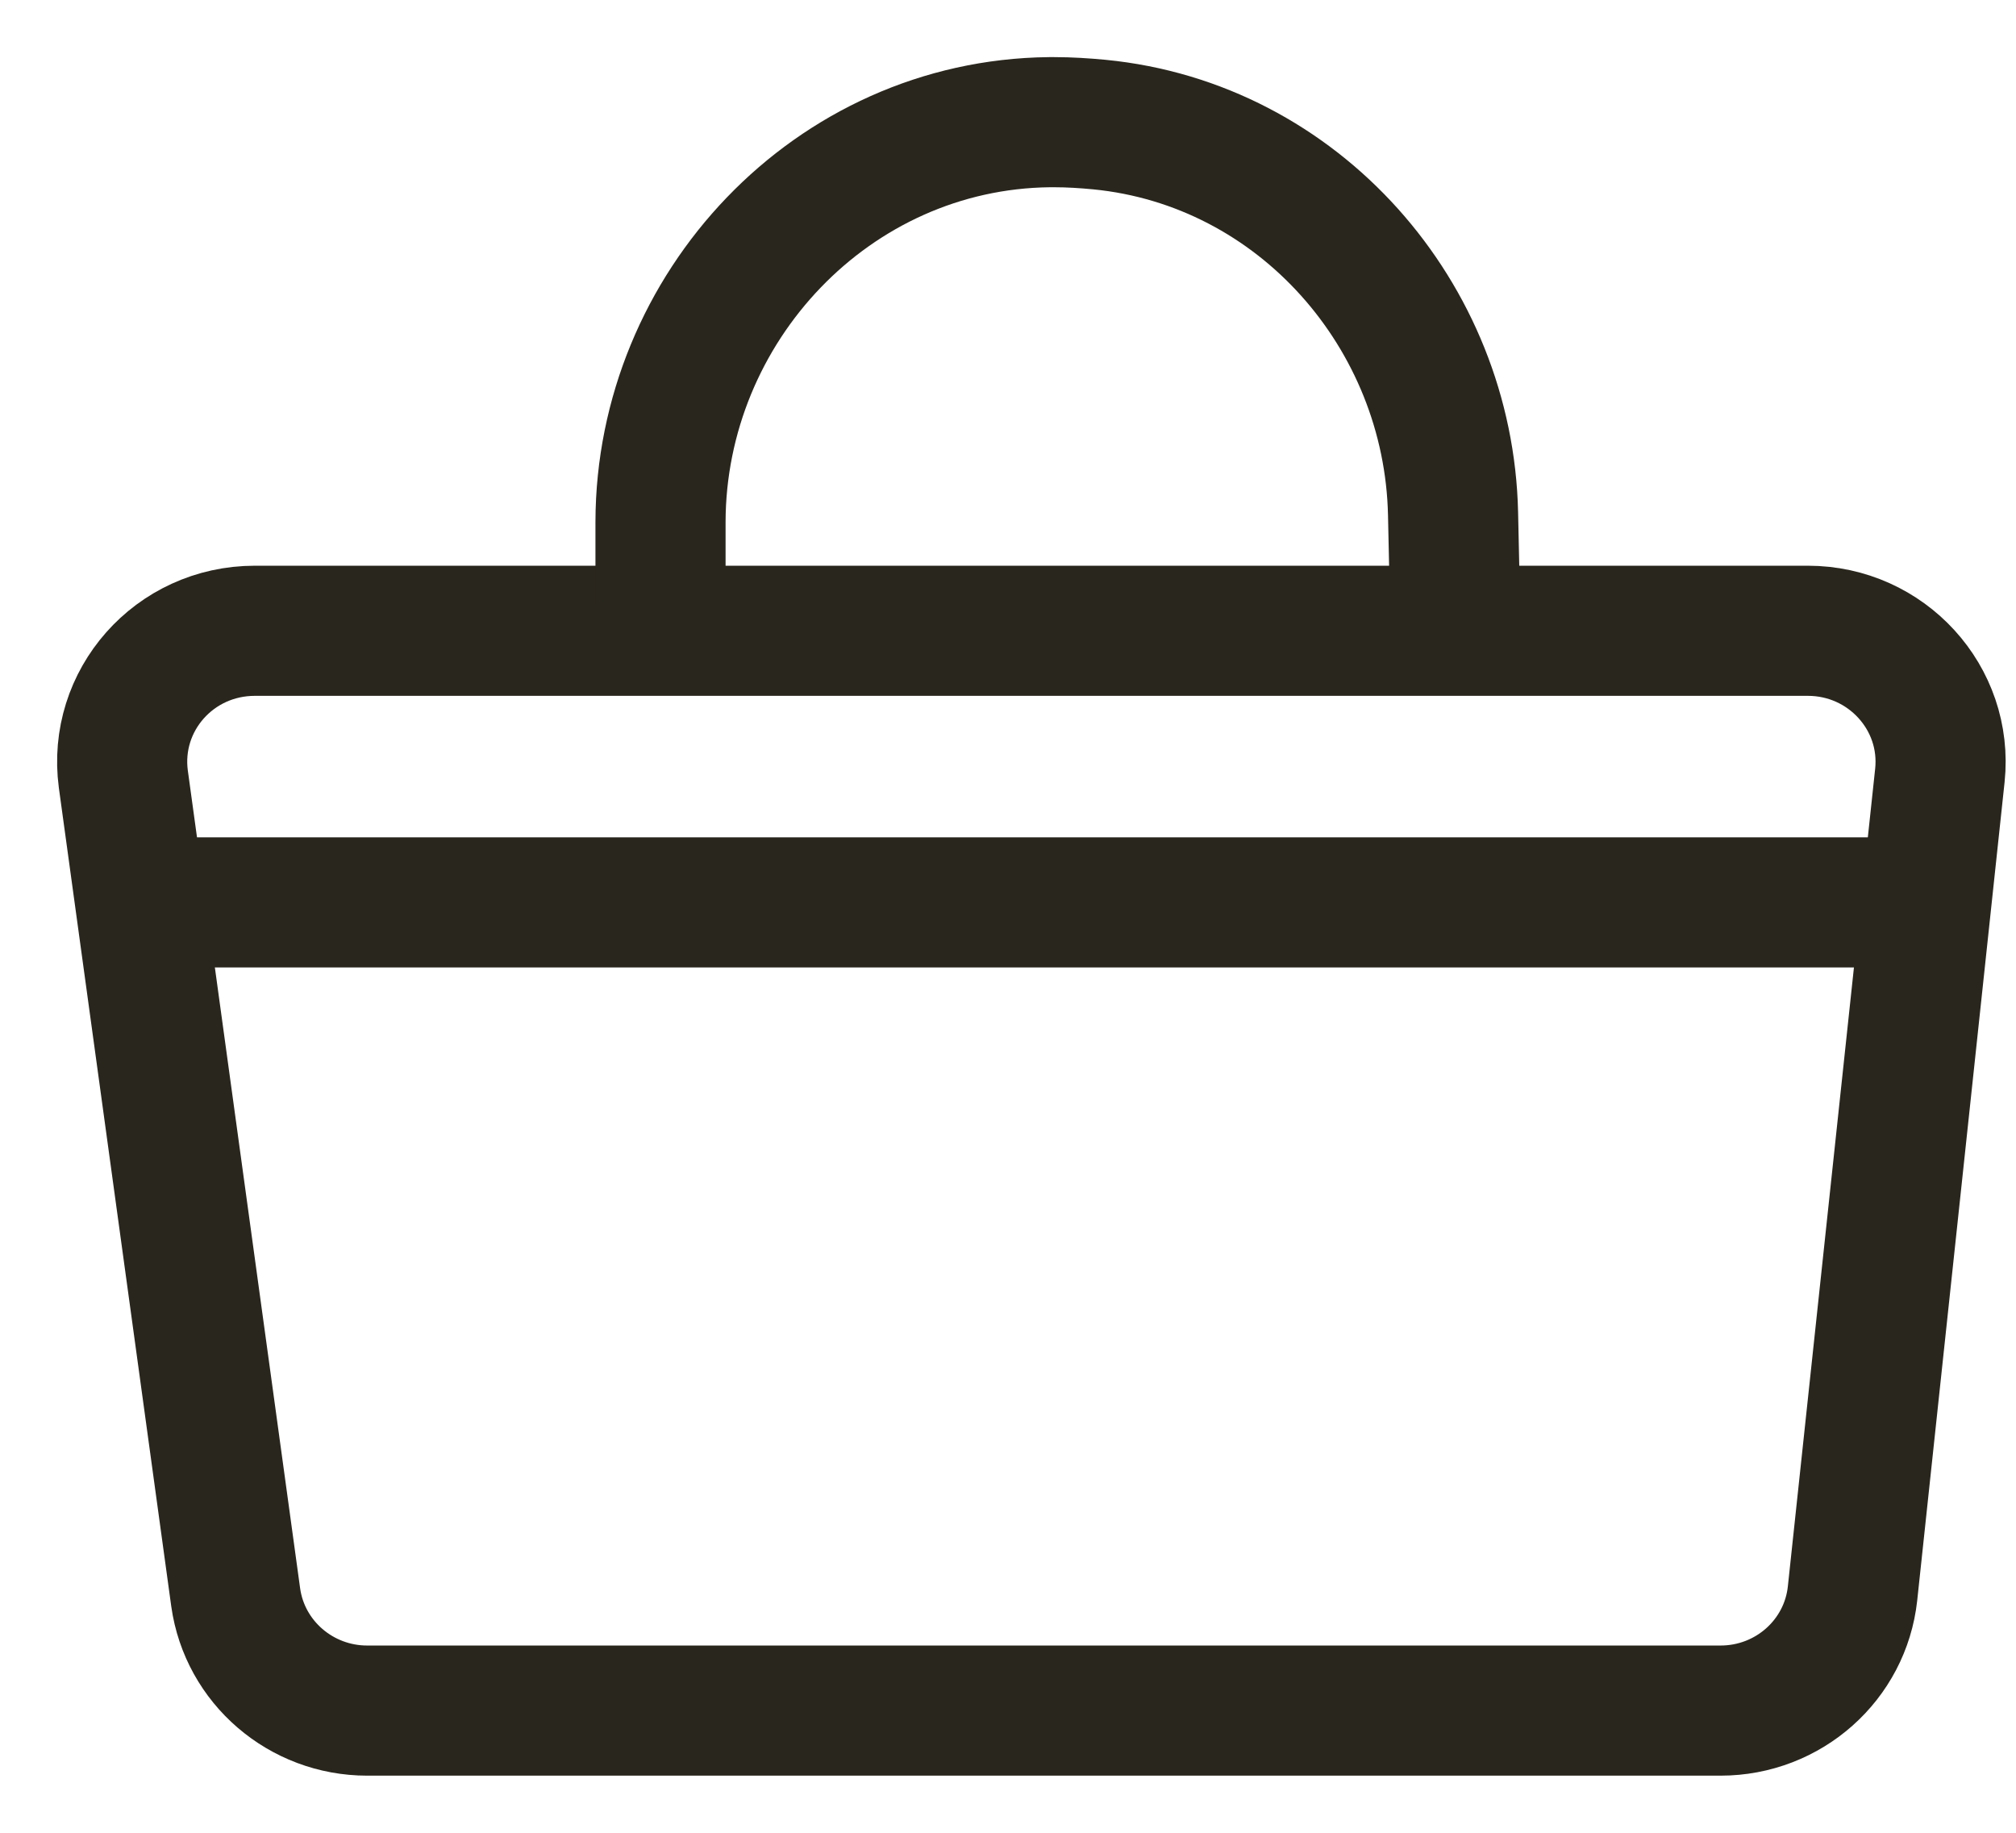
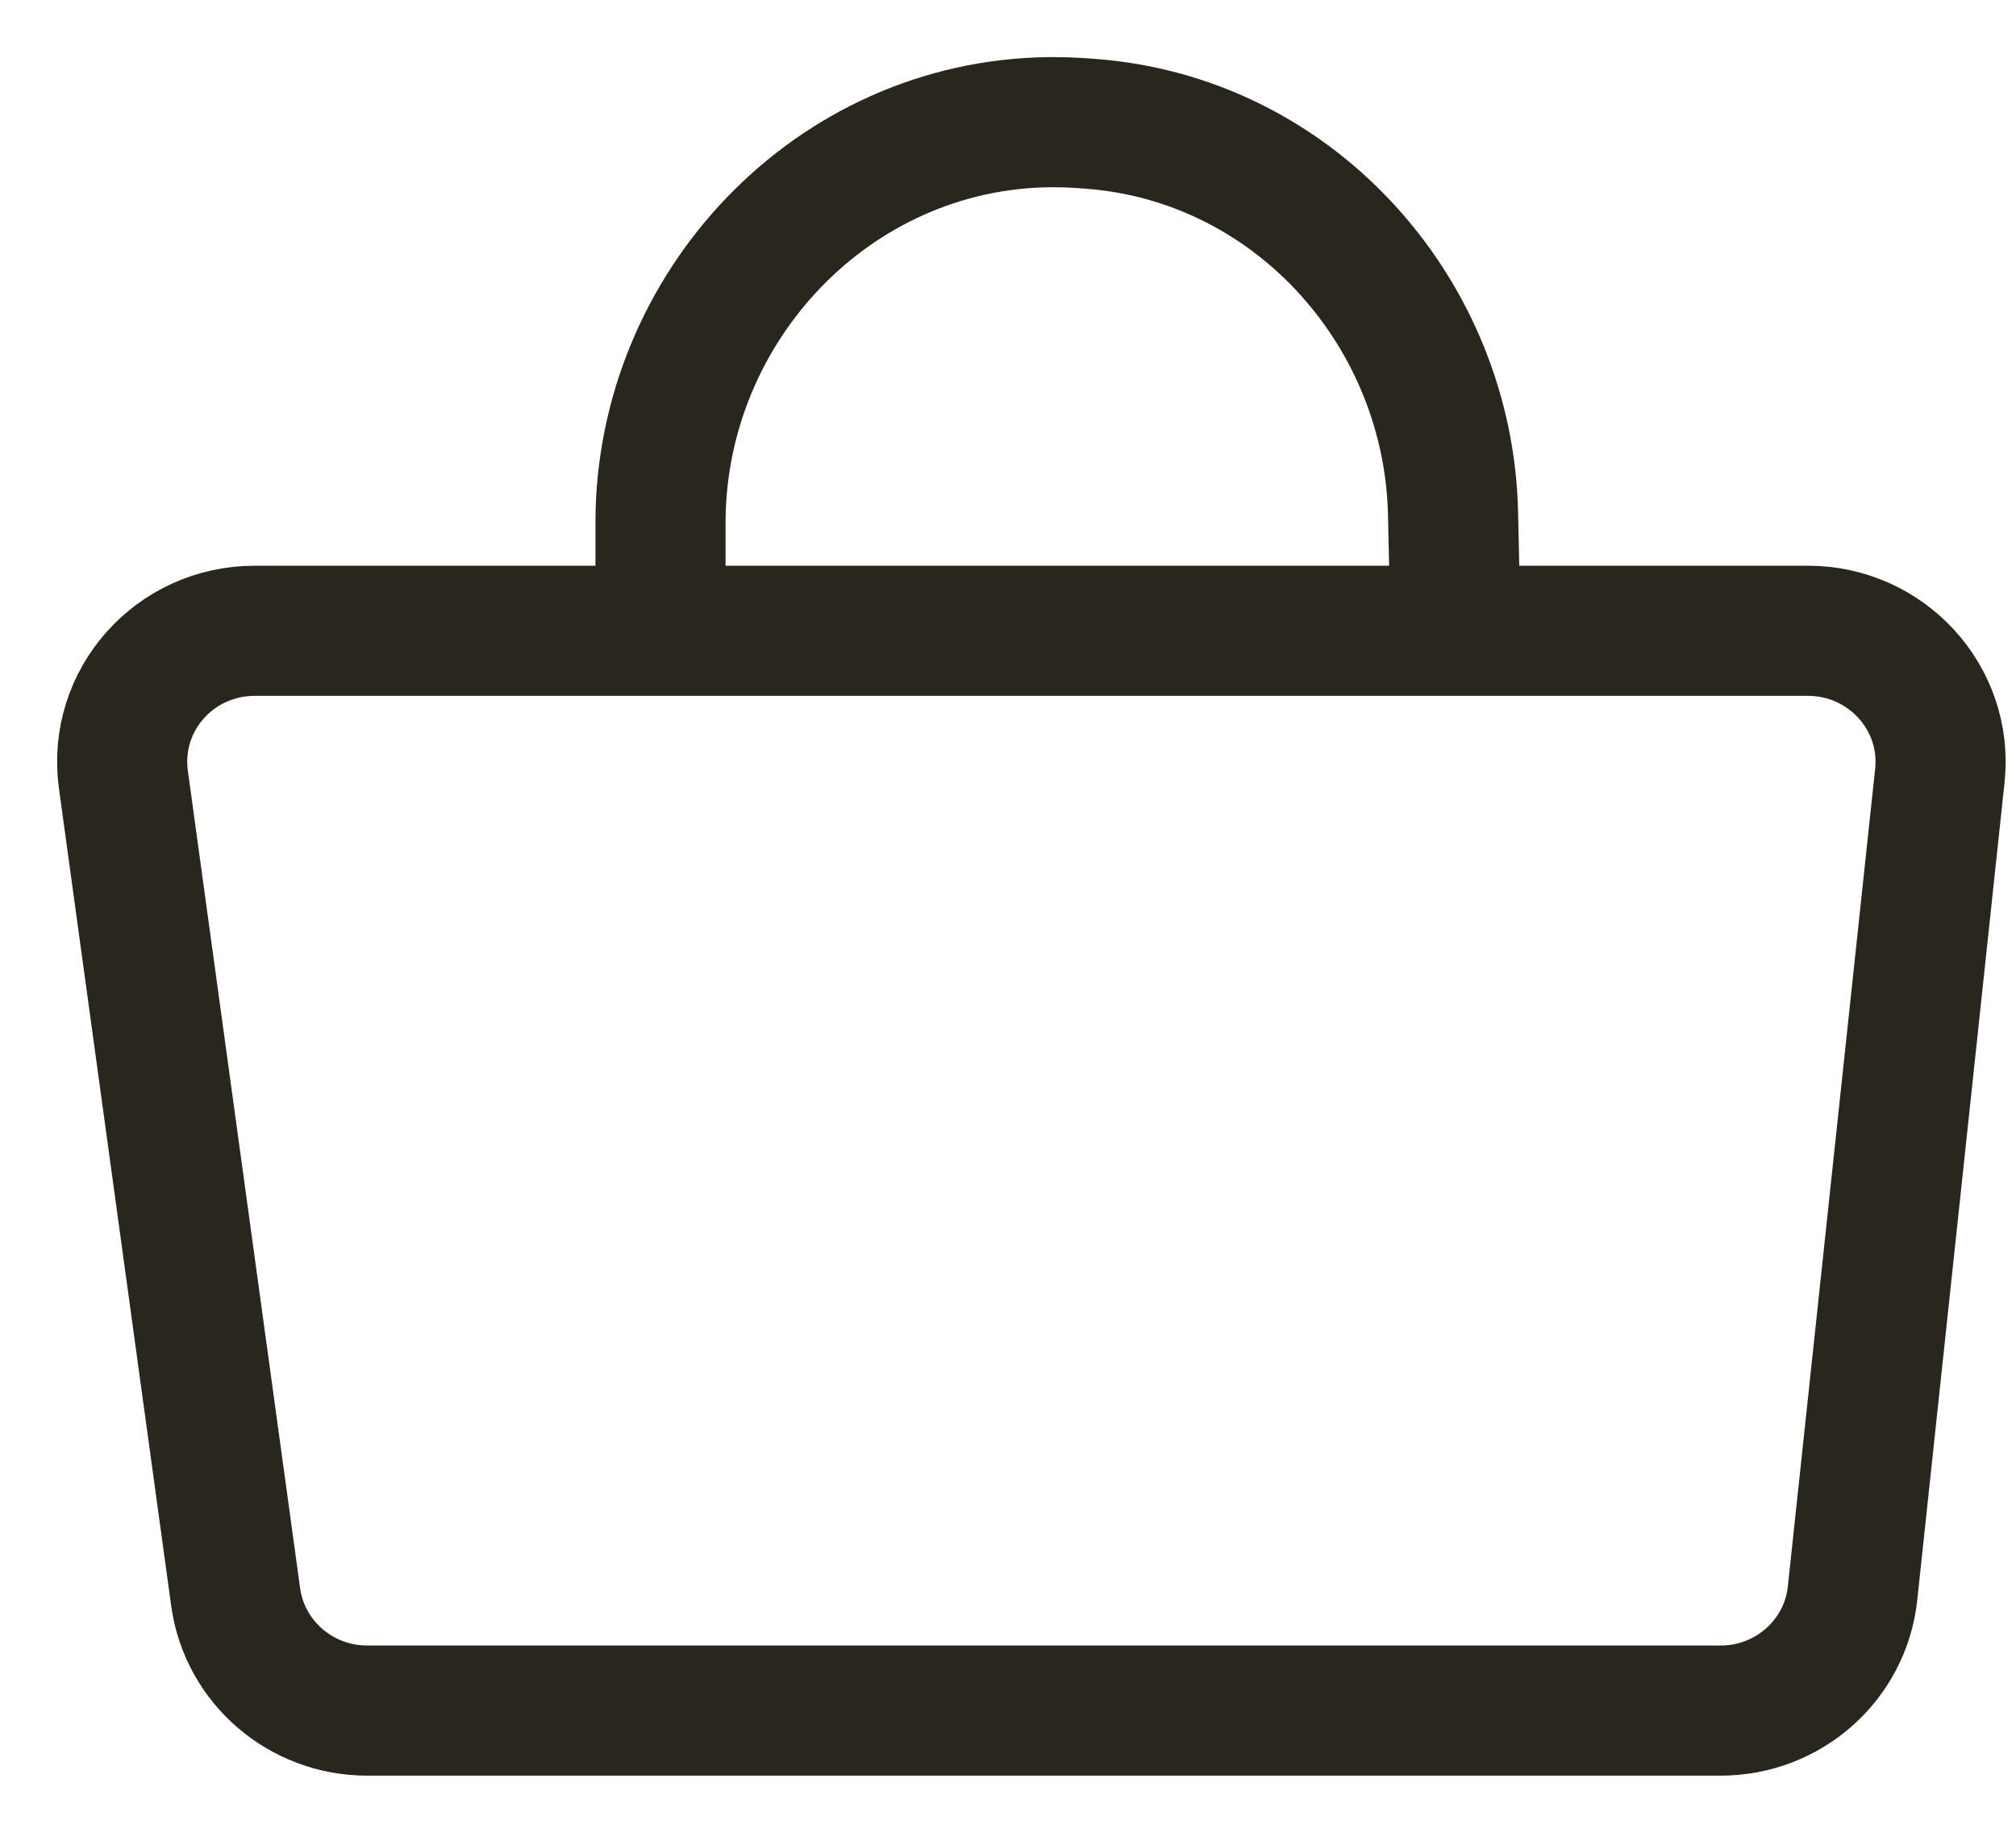
<svg xmlns="http://www.w3.org/2000/svg" width="33" height="30" viewBox="0 0 33 30" fill="none">
  <path d="M28.163 28H6.011C4.927 28 4.007 27.209 3.858 26.146L2.019 12.754C1.847 11.466 2.852 10.325 4.172 10.325H29.593C30.881 10.325 31.887 11.427 31.754 12.692L30.324 26.084C30.206 27.17 29.279 28 28.163 28Z" stroke="#29261D" stroke-width="2.13" stroke-miterlimit="10" stroke-linecap="round" />
-   <path d="M2.963 14.771H31.039" stroke="#29261D" stroke-width="2.13" stroke-miterlimit="10" stroke-linecap="round" />
  <path d="M10.812 9.867V8.541C10.82 5.034 13.625 2.039 17.177 2C17.201 2 17.232 2 17.256 2C17.507 2 17.751 2.016 17.994 2.039C21.263 2.357 23.715 5.166 23.785 8.409L23.817 9.875" stroke="#29261D" stroke-width="2.13" stroke-miterlimit="10" stroke-linecap="round" />
</svg>